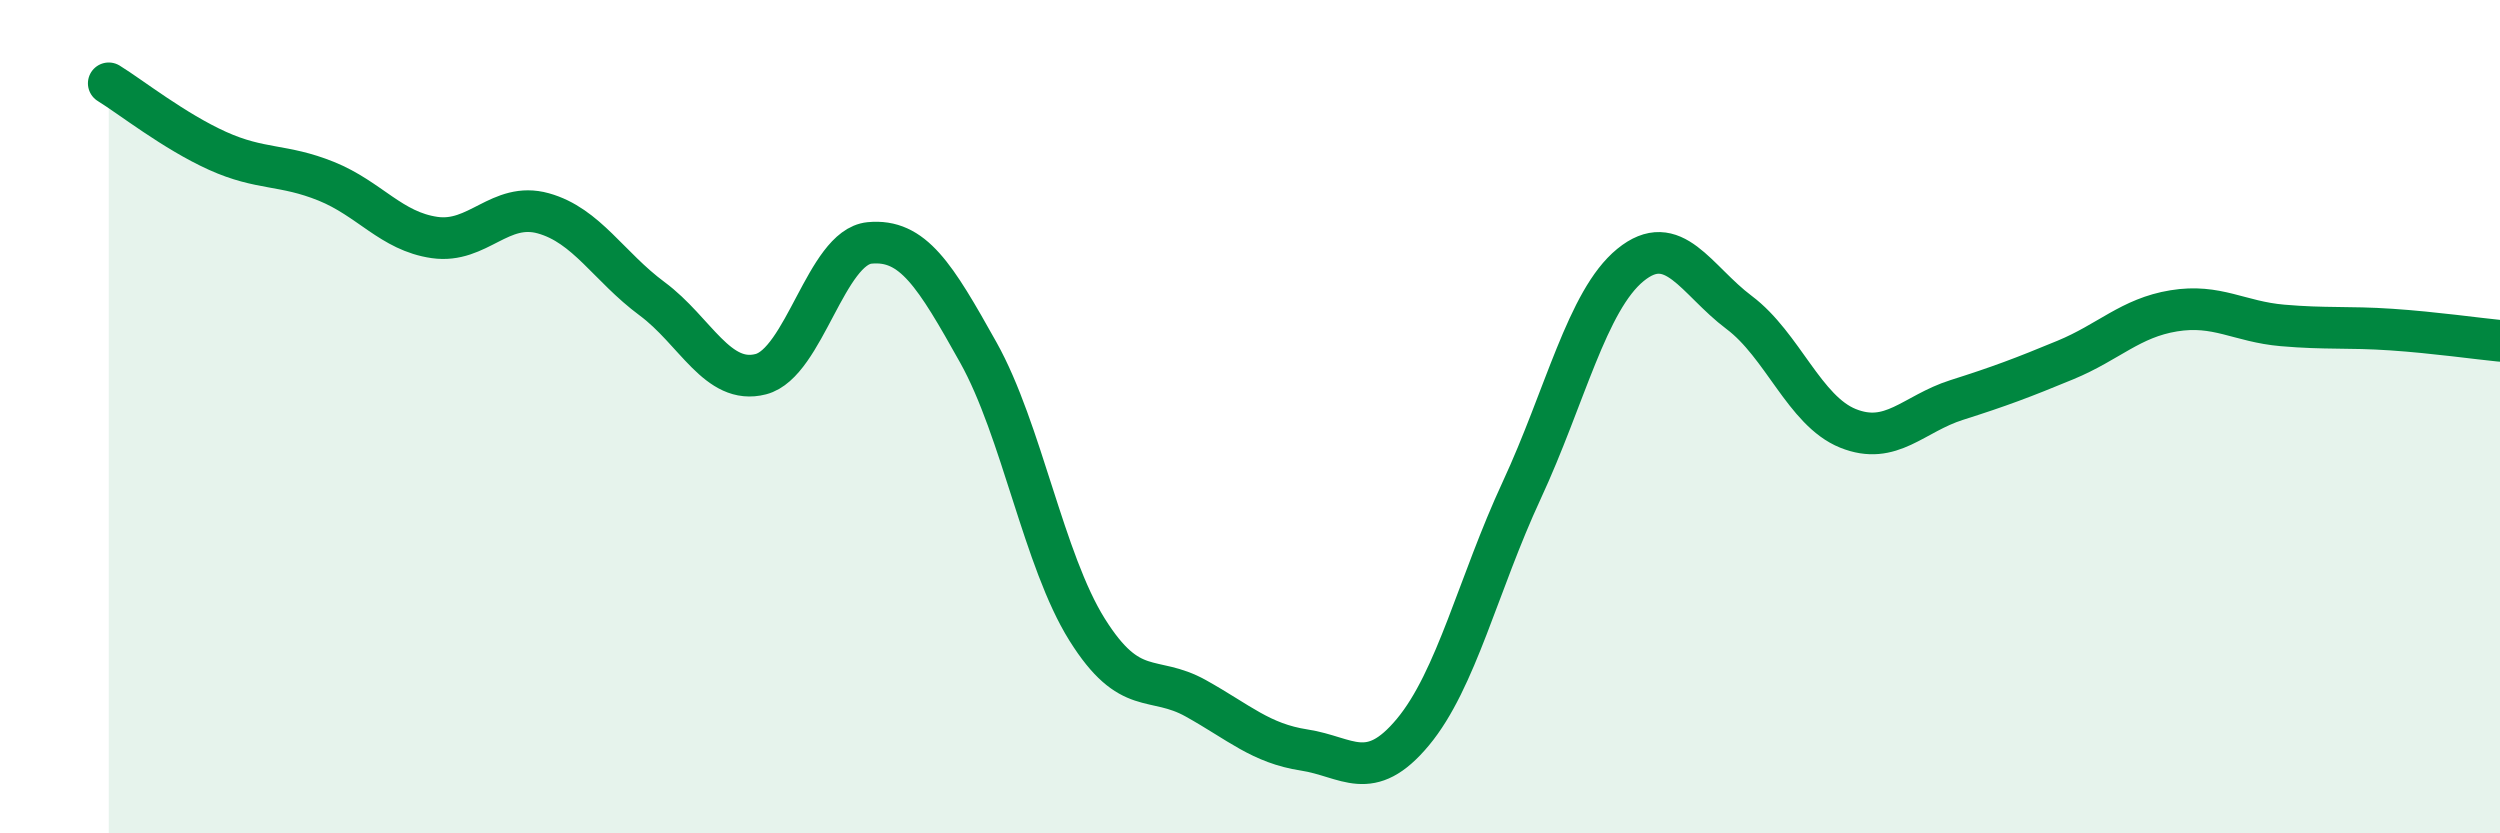
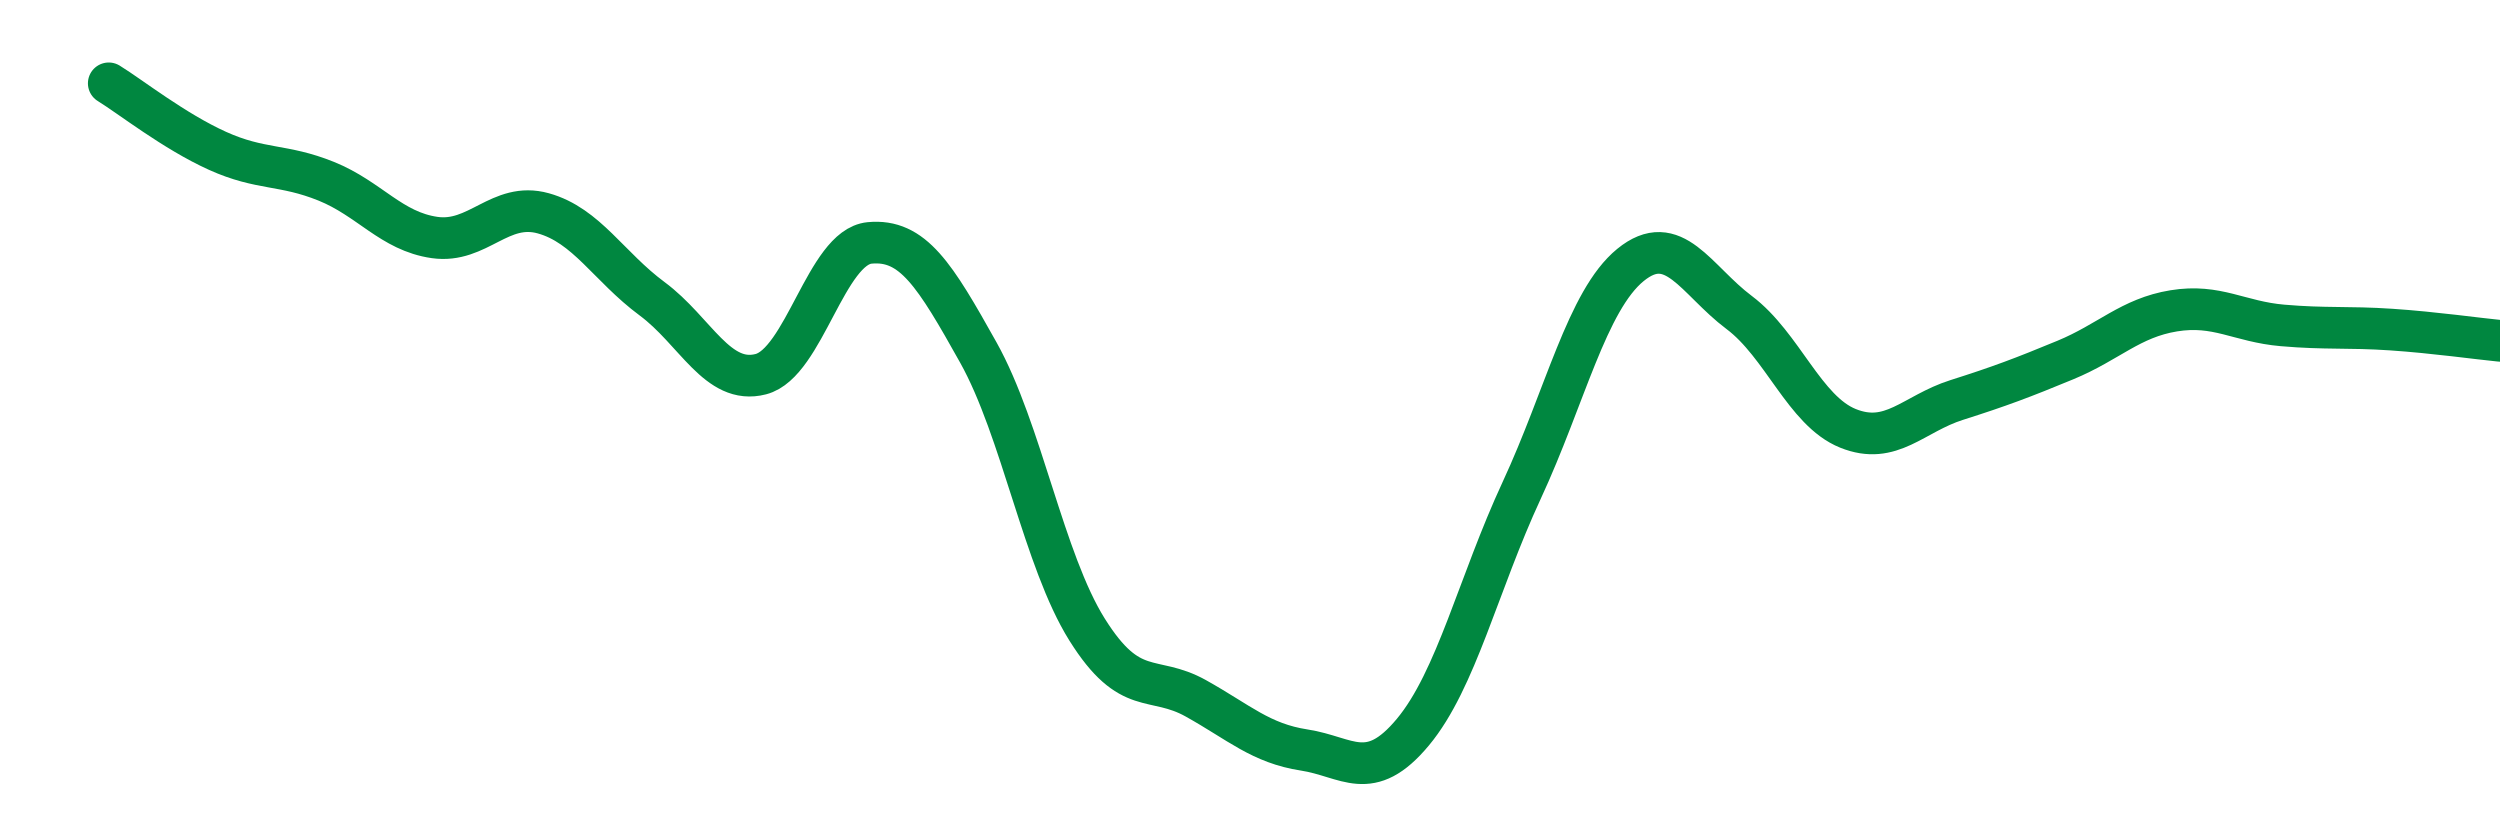
<svg xmlns="http://www.w3.org/2000/svg" width="60" height="20" viewBox="0 0 60 20">
-   <path d="M 2.61,2 C 3.13,2.32 4.18,3.15 5.22,3.62 C 6.26,4.09 6.79,3.93 7.83,4.35 C 8.87,4.77 9.39,5.55 10.43,5.7 C 11.47,5.85 12,4.83 13.04,5.12 C 14.08,5.41 14.61,6.4 15.65,7.17 C 16.69,7.94 17.22,9.25 18.26,8.98 C 19.3,8.71 19.83,5.93 20.87,5.83 C 21.91,5.73 22.44,6.6 23.48,8.46 C 24.52,10.32 25.05,13.45 26.09,15.11 C 27.13,16.77 27.66,16.18 28.7,16.76 C 29.74,17.34 30.26,17.84 31.3,18 C 32.34,18.16 32.87,18.82 33.91,17.57 C 34.95,16.32 35.48,14.01 36.52,11.77 C 37.56,9.53 38.09,7.21 39.13,6.36 C 40.17,5.51 40.7,6.72 41.74,7.5 C 42.78,8.28 43.31,9.86 44.35,10.28 C 45.39,10.7 45.92,9.93 46.96,9.6 C 48,9.27 48.53,9.07 49.57,8.64 C 50.61,8.21 51.13,7.63 52.17,7.46 C 53.21,7.29 53.74,7.72 54.78,7.81 C 55.82,7.9 56.35,7.84 57.39,7.91 C 58.43,7.98 59.48,8.13 60,8.18L60 20L2.61 20Z" fill="#008740" opacity="0.1" stroke-linecap="round" stroke-linejoin="round" />
  <path d="M 2.61,2 C 3.13,2.32 4.18,3.15 5.22,3.62 C 6.26,4.09 6.79,3.93 7.83,4.35 C 8.87,4.77 9.39,5.55 10.43,5.7 C 11.47,5.85 12,4.83 13.04,5.12 C 14.08,5.41 14.61,6.4 15.65,7.17 C 16.69,7.94 17.22,9.25 18.26,8.98 C 19.3,8.71 19.83,5.93 20.87,5.83 C 21.91,5.73 22.44,6.6 23.48,8.46 C 24.52,10.32 25.05,13.45 26.09,15.11 C 27.13,16.77 27.66,16.18 28.7,16.76 C 29.74,17.34 30.26,17.84 31.3,18 C 32.34,18.16 32.87,18.82 33.91,17.57 C 34.95,16.32 35.48,14.01 36.52,11.77 C 37.56,9.53 38.09,7.21 39.13,6.36 C 40.17,5.51 40.7,6.72 41.74,7.5 C 42.78,8.28 43.31,9.86 44.35,10.28 C 45.39,10.7 45.92,9.93 46.96,9.6 C 48,9.27 48.53,9.07 49.57,8.64 C 50.61,8.21 51.13,7.63 52.17,7.46 C 53.21,7.29 53.74,7.72 54.78,7.81 C 55.82,7.9 56.35,7.84 57.39,7.91 C 58.43,7.98 59.48,8.13 60,8.18" stroke="#008740" stroke-width="1" fill="none" stroke-linecap="round" stroke-linejoin="round" />
</svg>